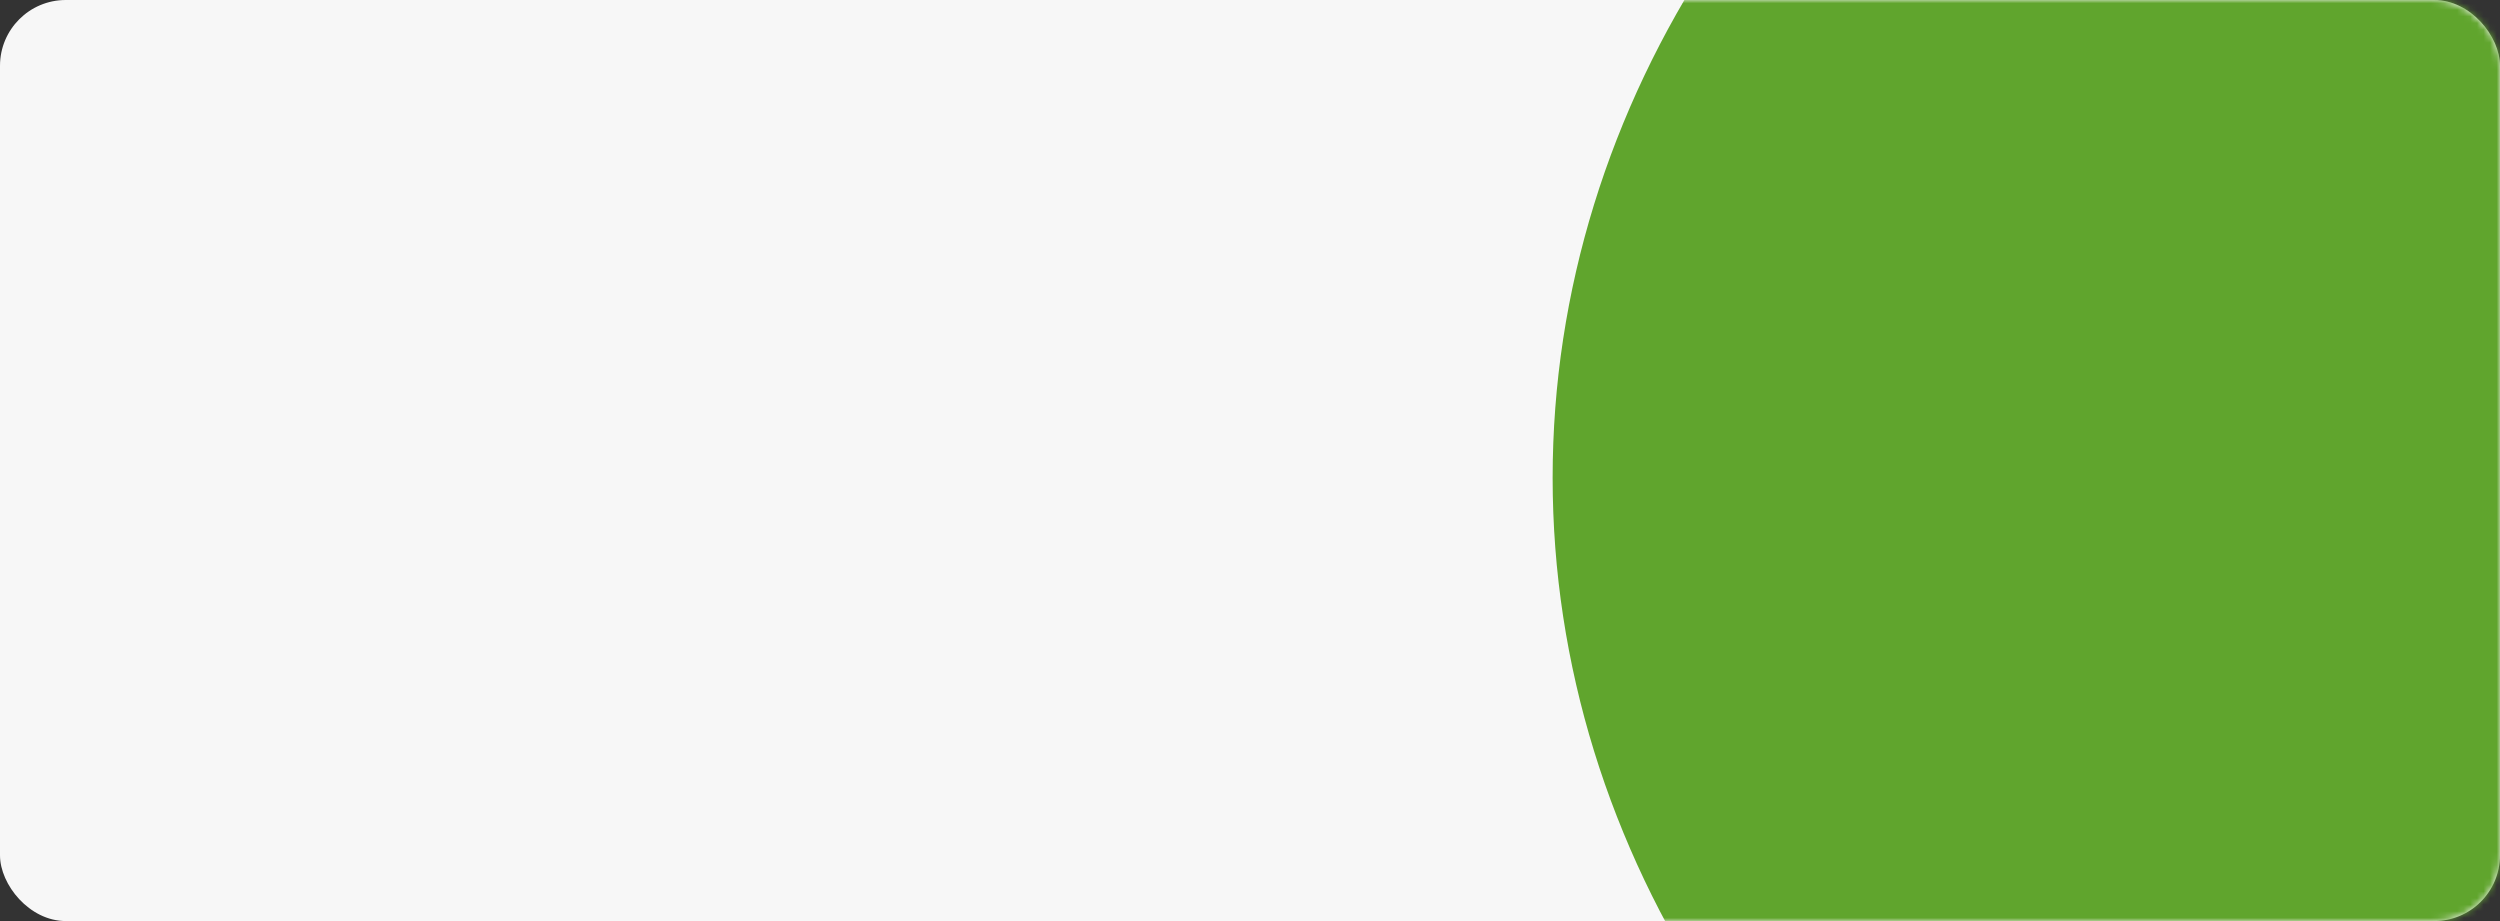
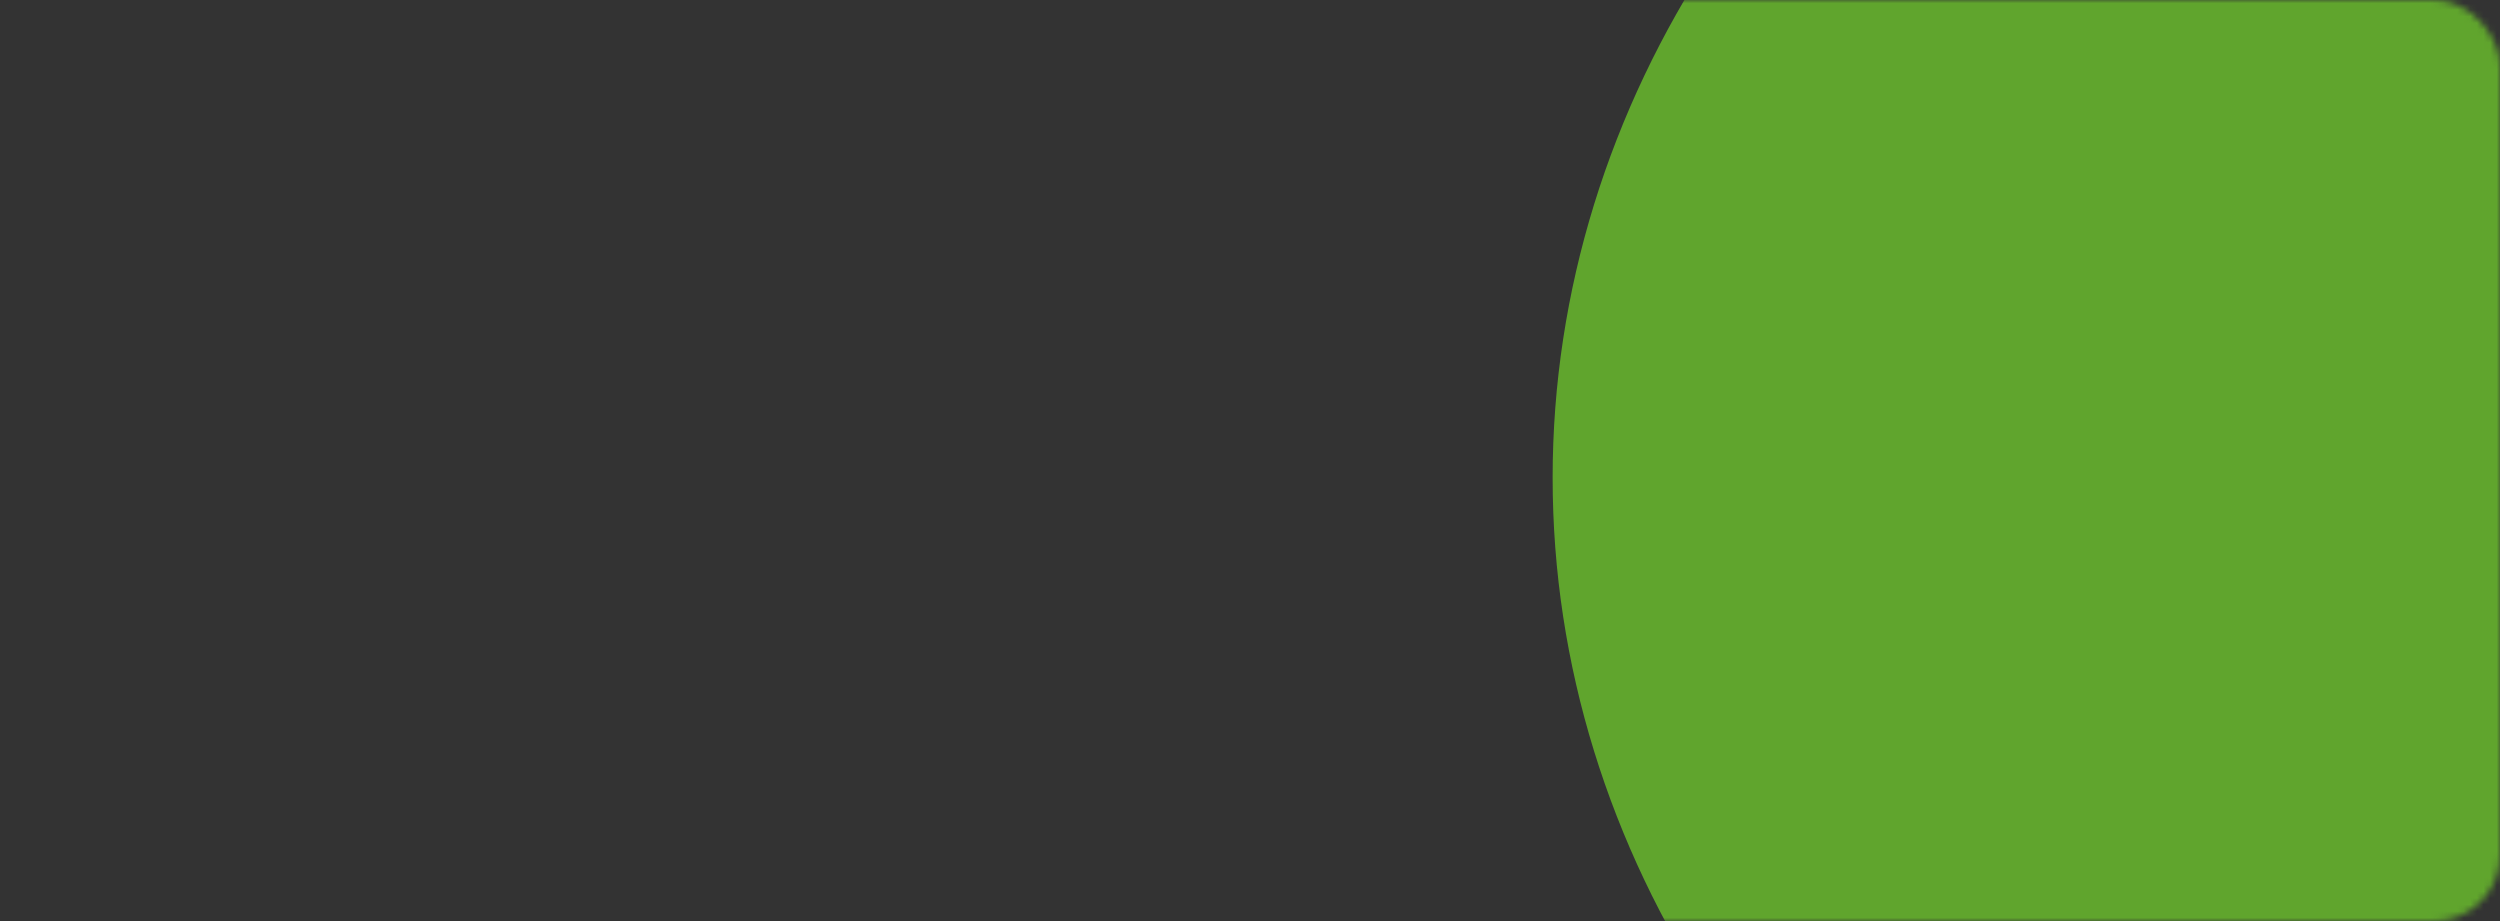
<svg xmlns="http://www.w3.org/2000/svg" width="380" height="140" viewBox="0 0 380 140" fill="none">
  <rect x="0" y="0" width="380" height="140" fill="#333333" stroke="none" />
-   <rect width="380" height="140" rx="10" fill="#F7F7F7" />
  <mask id="mask0_248_201" style="mask-type:alpha" maskUnits="userSpaceOnUse" x="0" y="0" width="380" height="140">
    <rect width="380" height="140" rx="10" fill="#F7F7F7" />
  </mask>
  <g mask="url(#mask0_248_201)">
    <ellipse cx="418" cy="72.625" rx="182" ry="159.25" fill="#60A52D" />
  </g>
</svg>